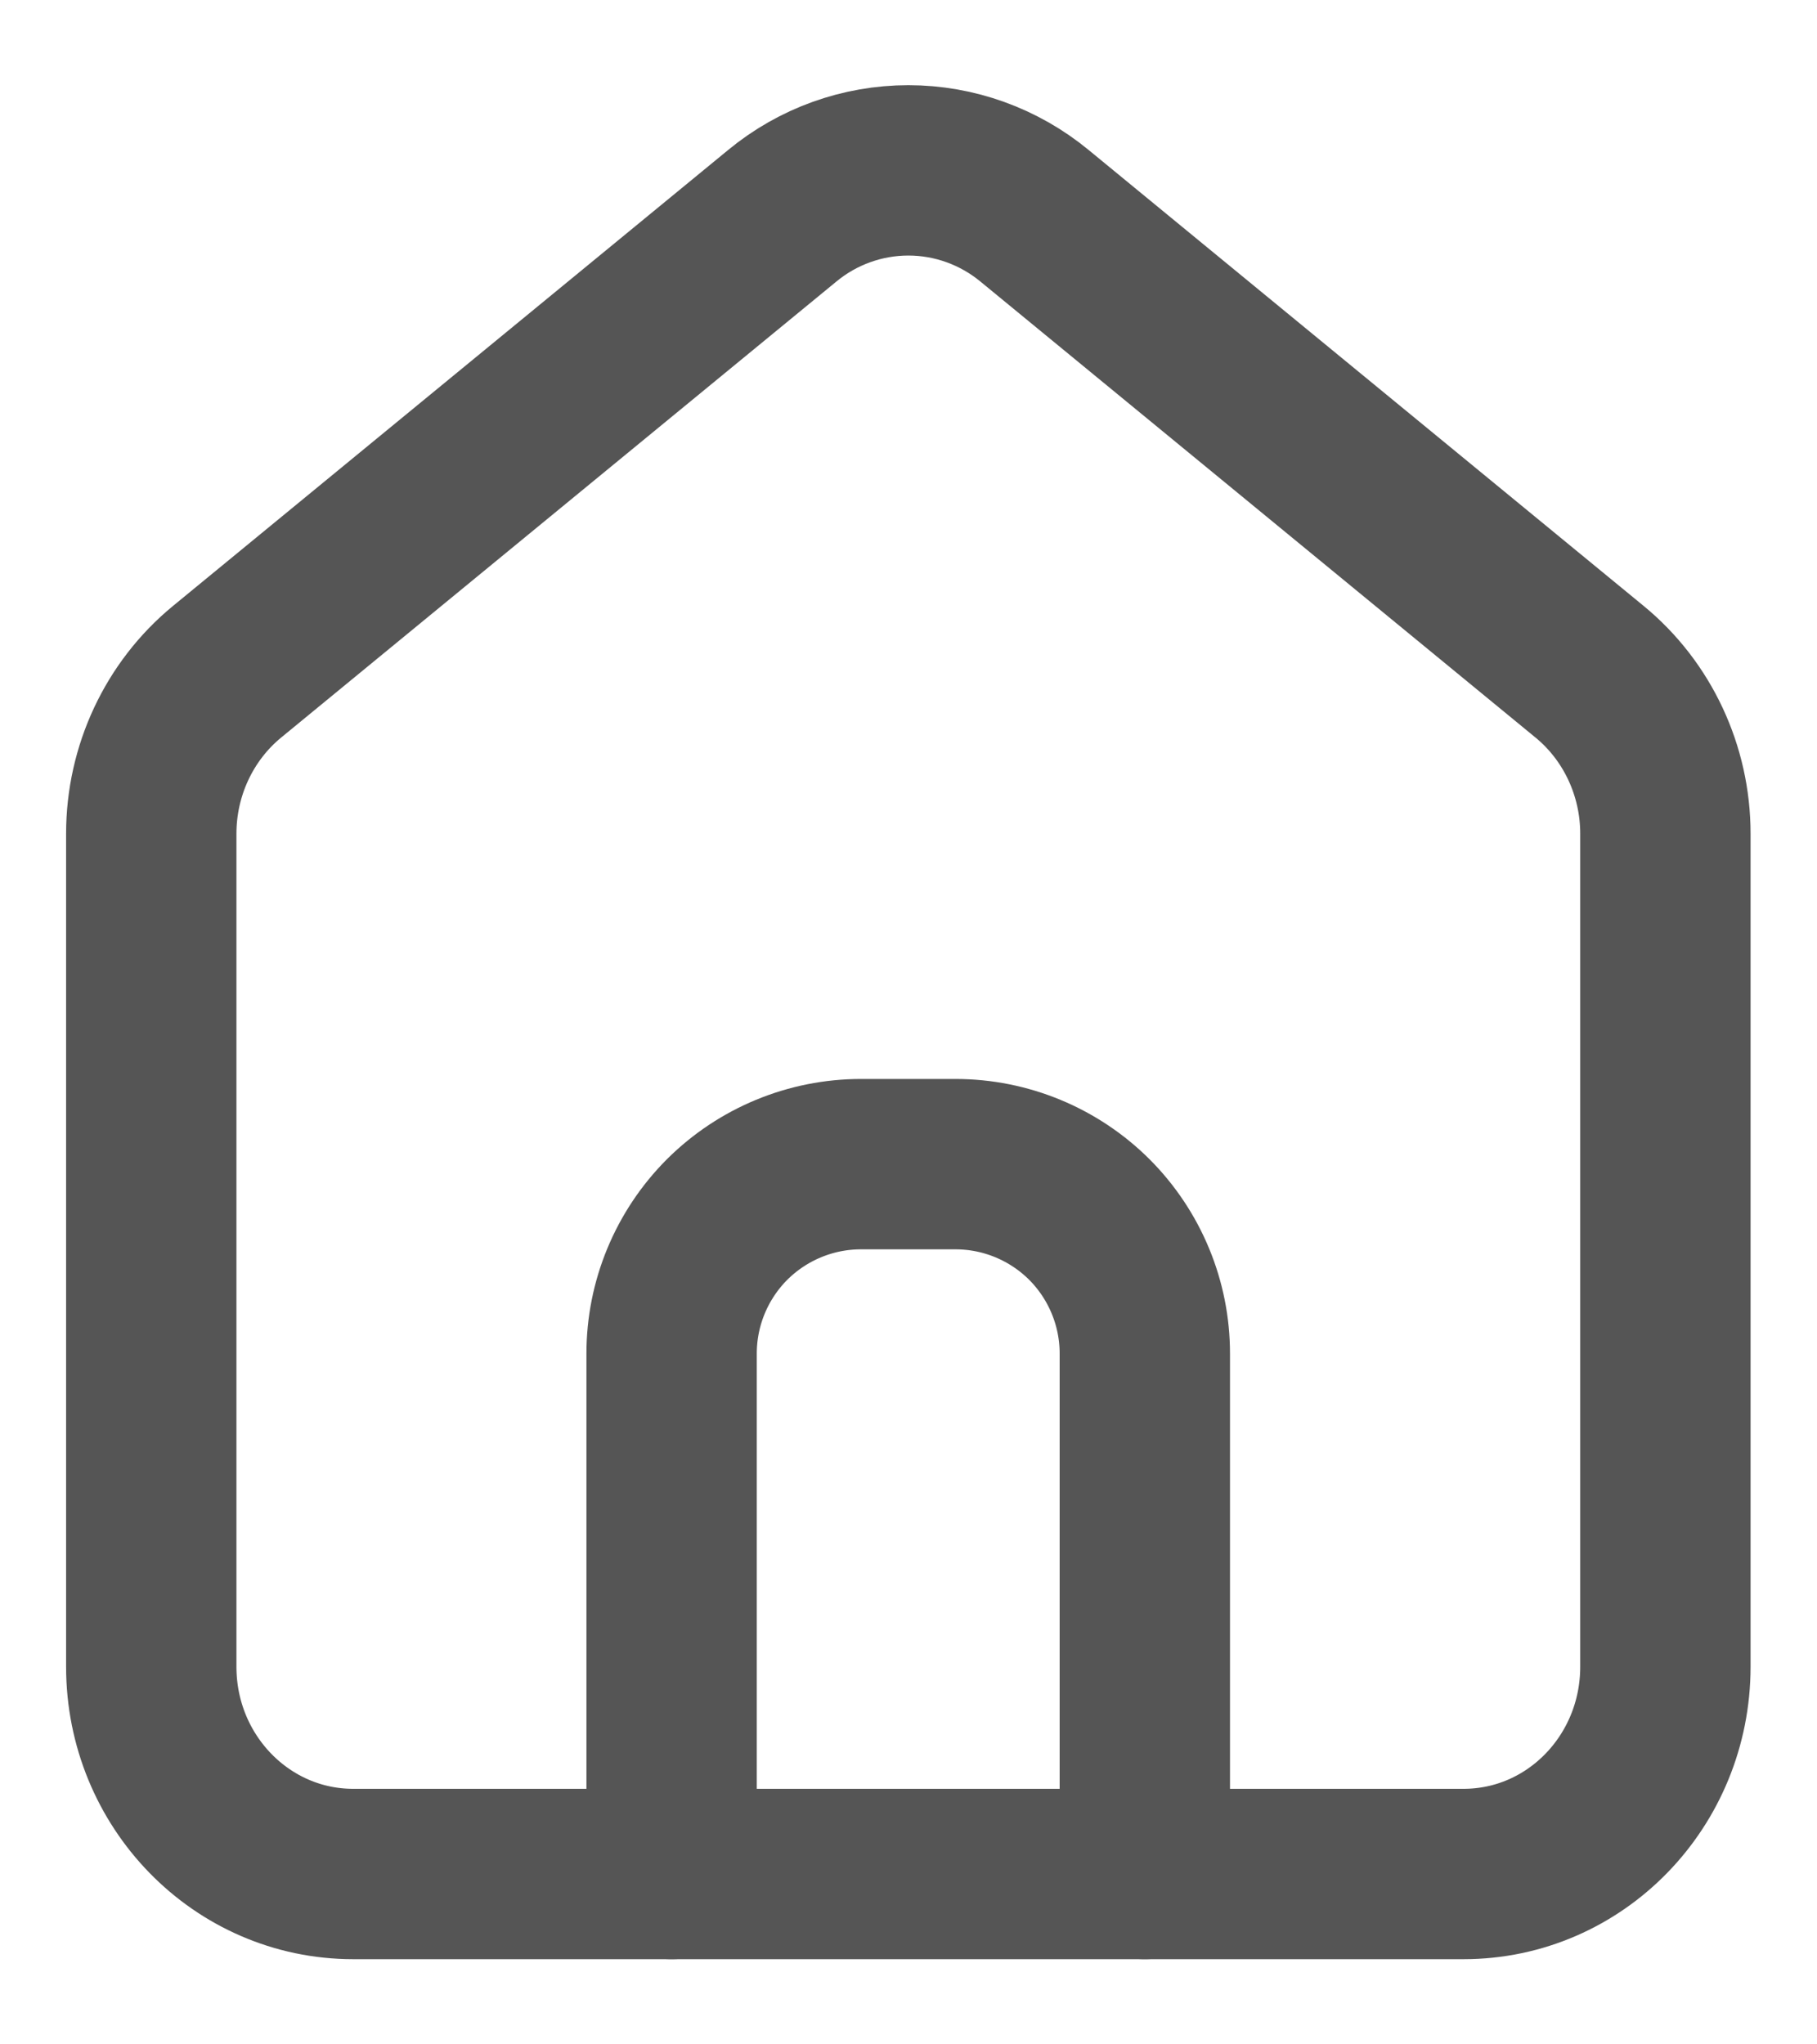
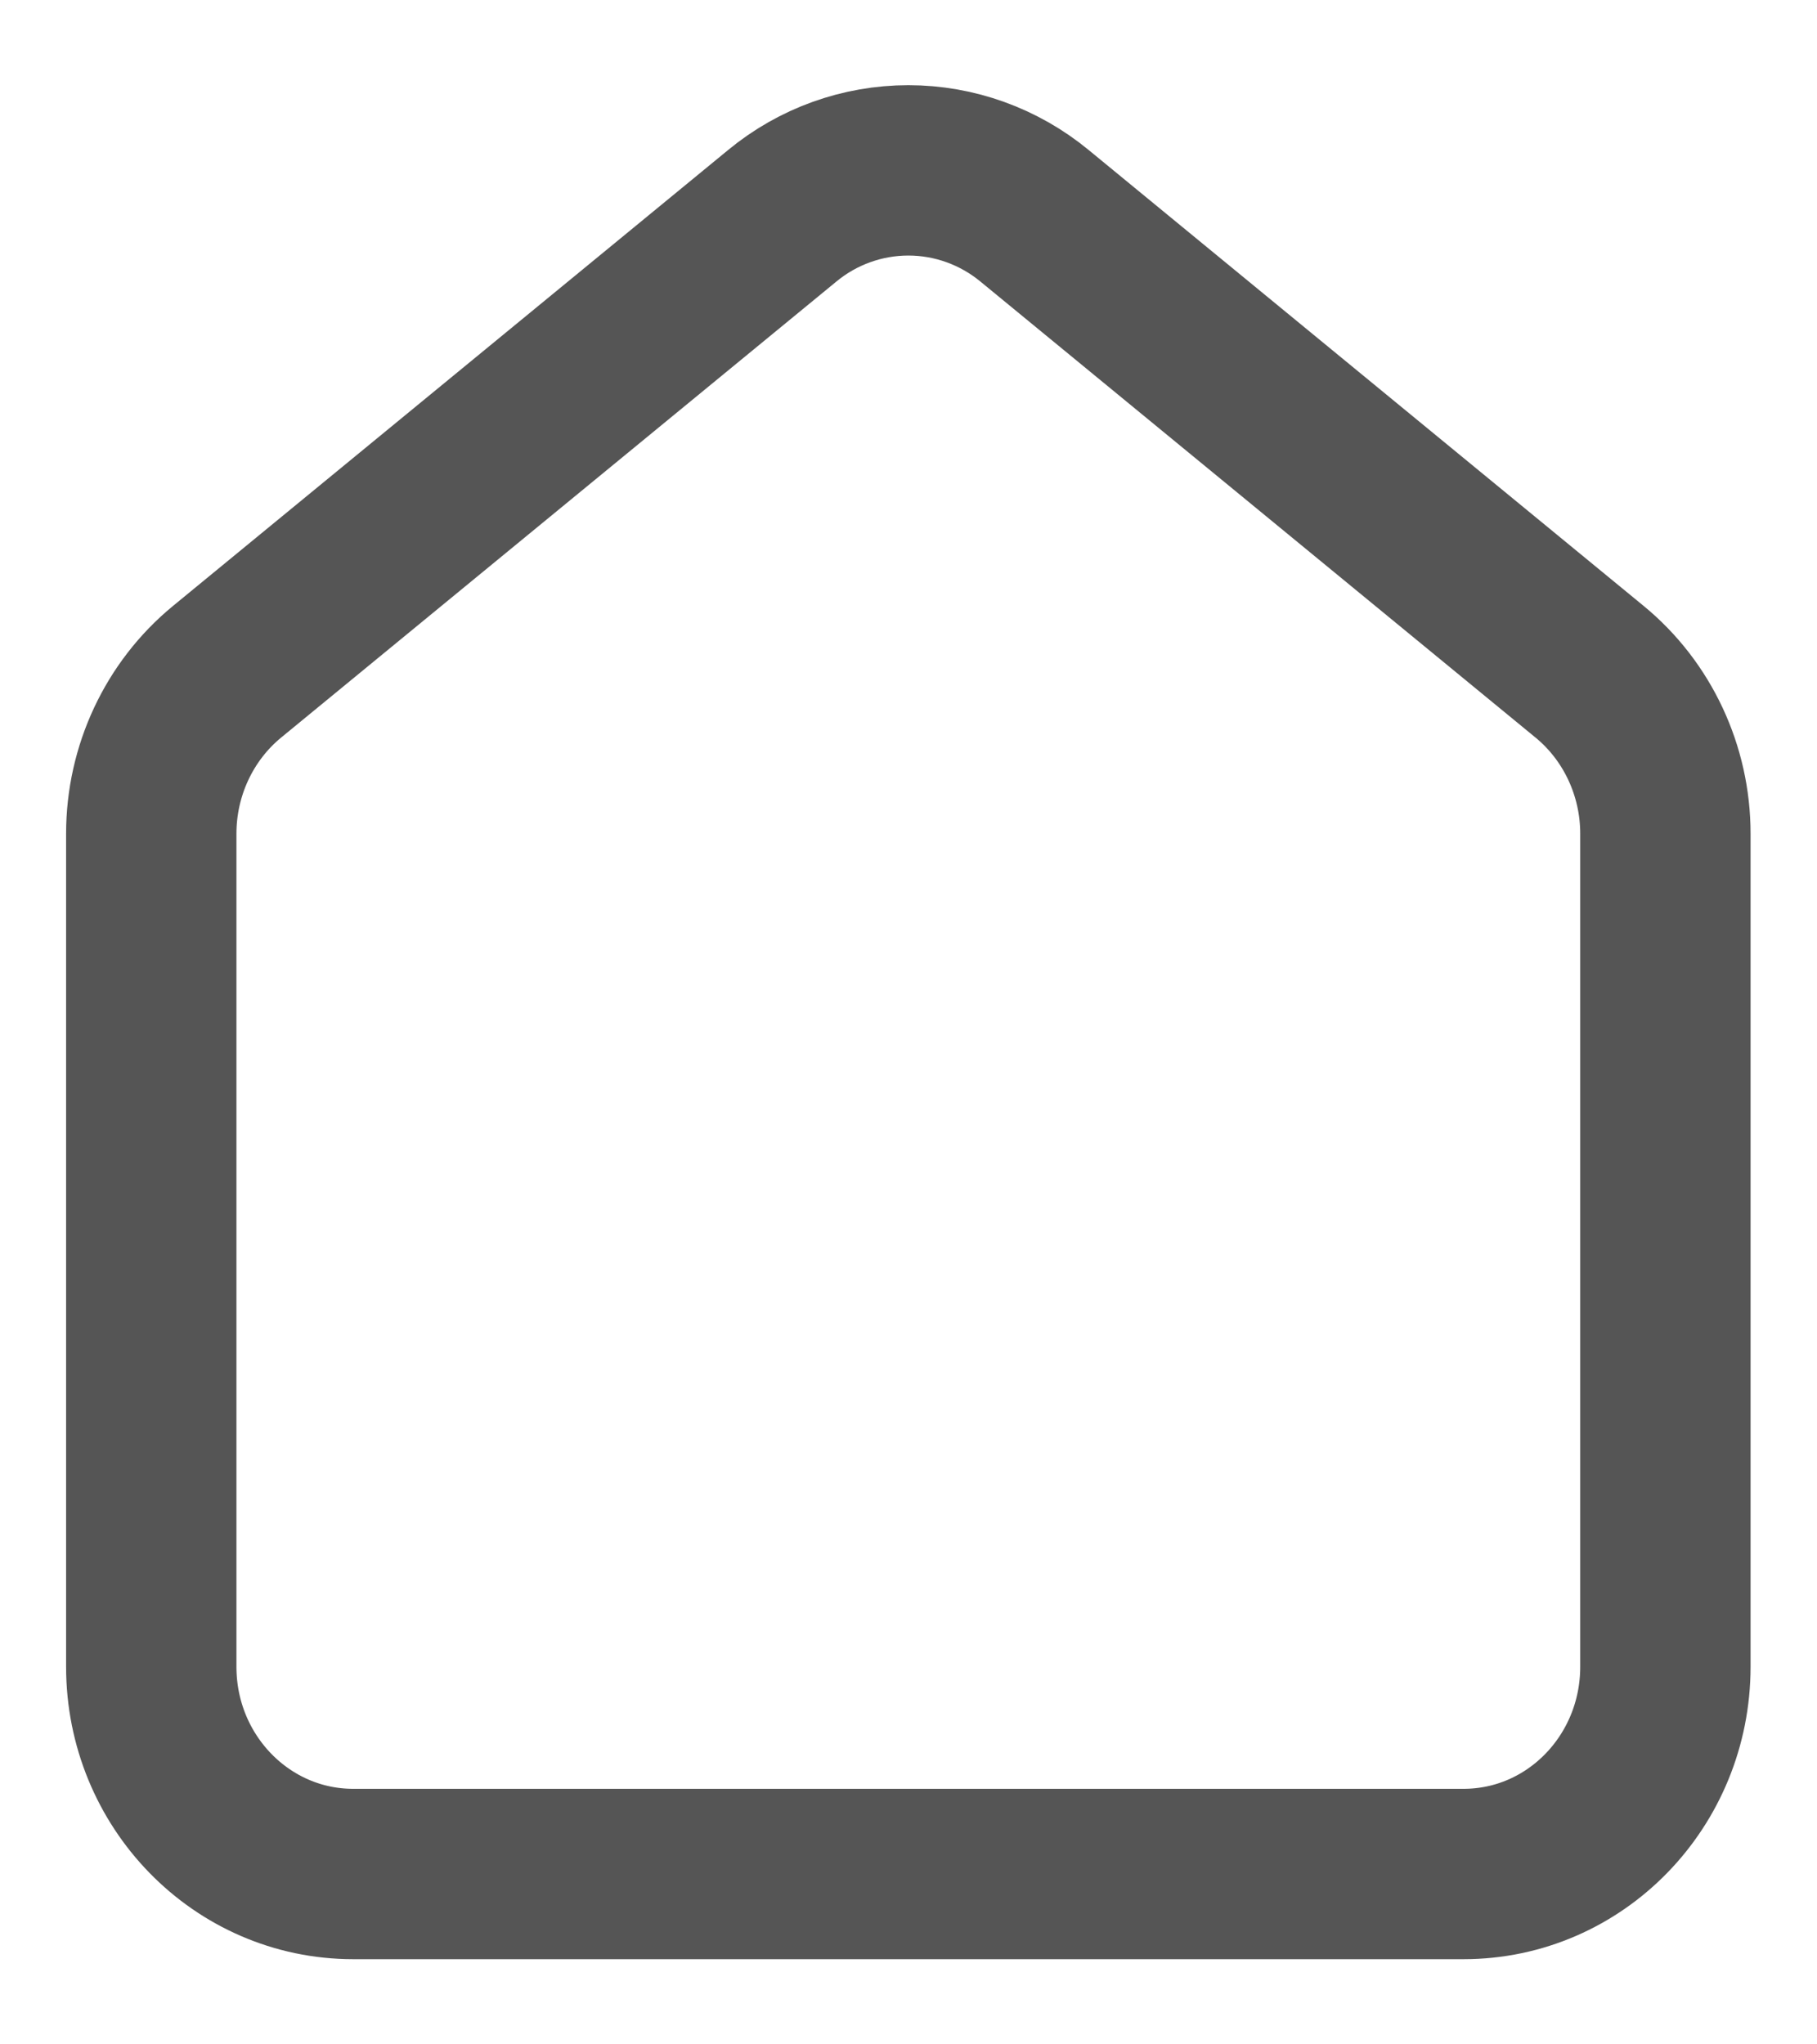
<svg xmlns="http://www.w3.org/2000/svg" width="16" height="18" viewBox="0 0 16 18" fill="none">
  <path d="M3.11 16.5C2.128 16.5 1.332 15.684 1.332 14.675V7.34C1.332 6.786 1.578 6.261 1.999 5.915L6.888 1.9C7.2 1.642 7.593 1.5 7.999 1.5C8.404 1.5 8.797 1.642 9.11 1.9L13.998 5.915C14.419 6.261 14.665 6.786 14.665 7.34V14.675C14.665 15.684 13.87 16.5 12.888 16.5H3.11Z" stroke="#555555" stroke-width="1.5" stroke-linecap="round" stroke-linejoin="round" />
-   <path d="M5.914 16.5V11.917C5.914 11.475 6.09 11.051 6.402 10.738C6.715 10.426 7.139 10.25 7.581 10.25H8.414C8.856 10.25 9.28 10.426 9.593 10.738C9.905 11.051 10.081 11.475 10.081 11.917V16.5" stroke="#555555" stroke-width="1.5" stroke-linecap="round" stroke-linejoin="round" />
</svg>